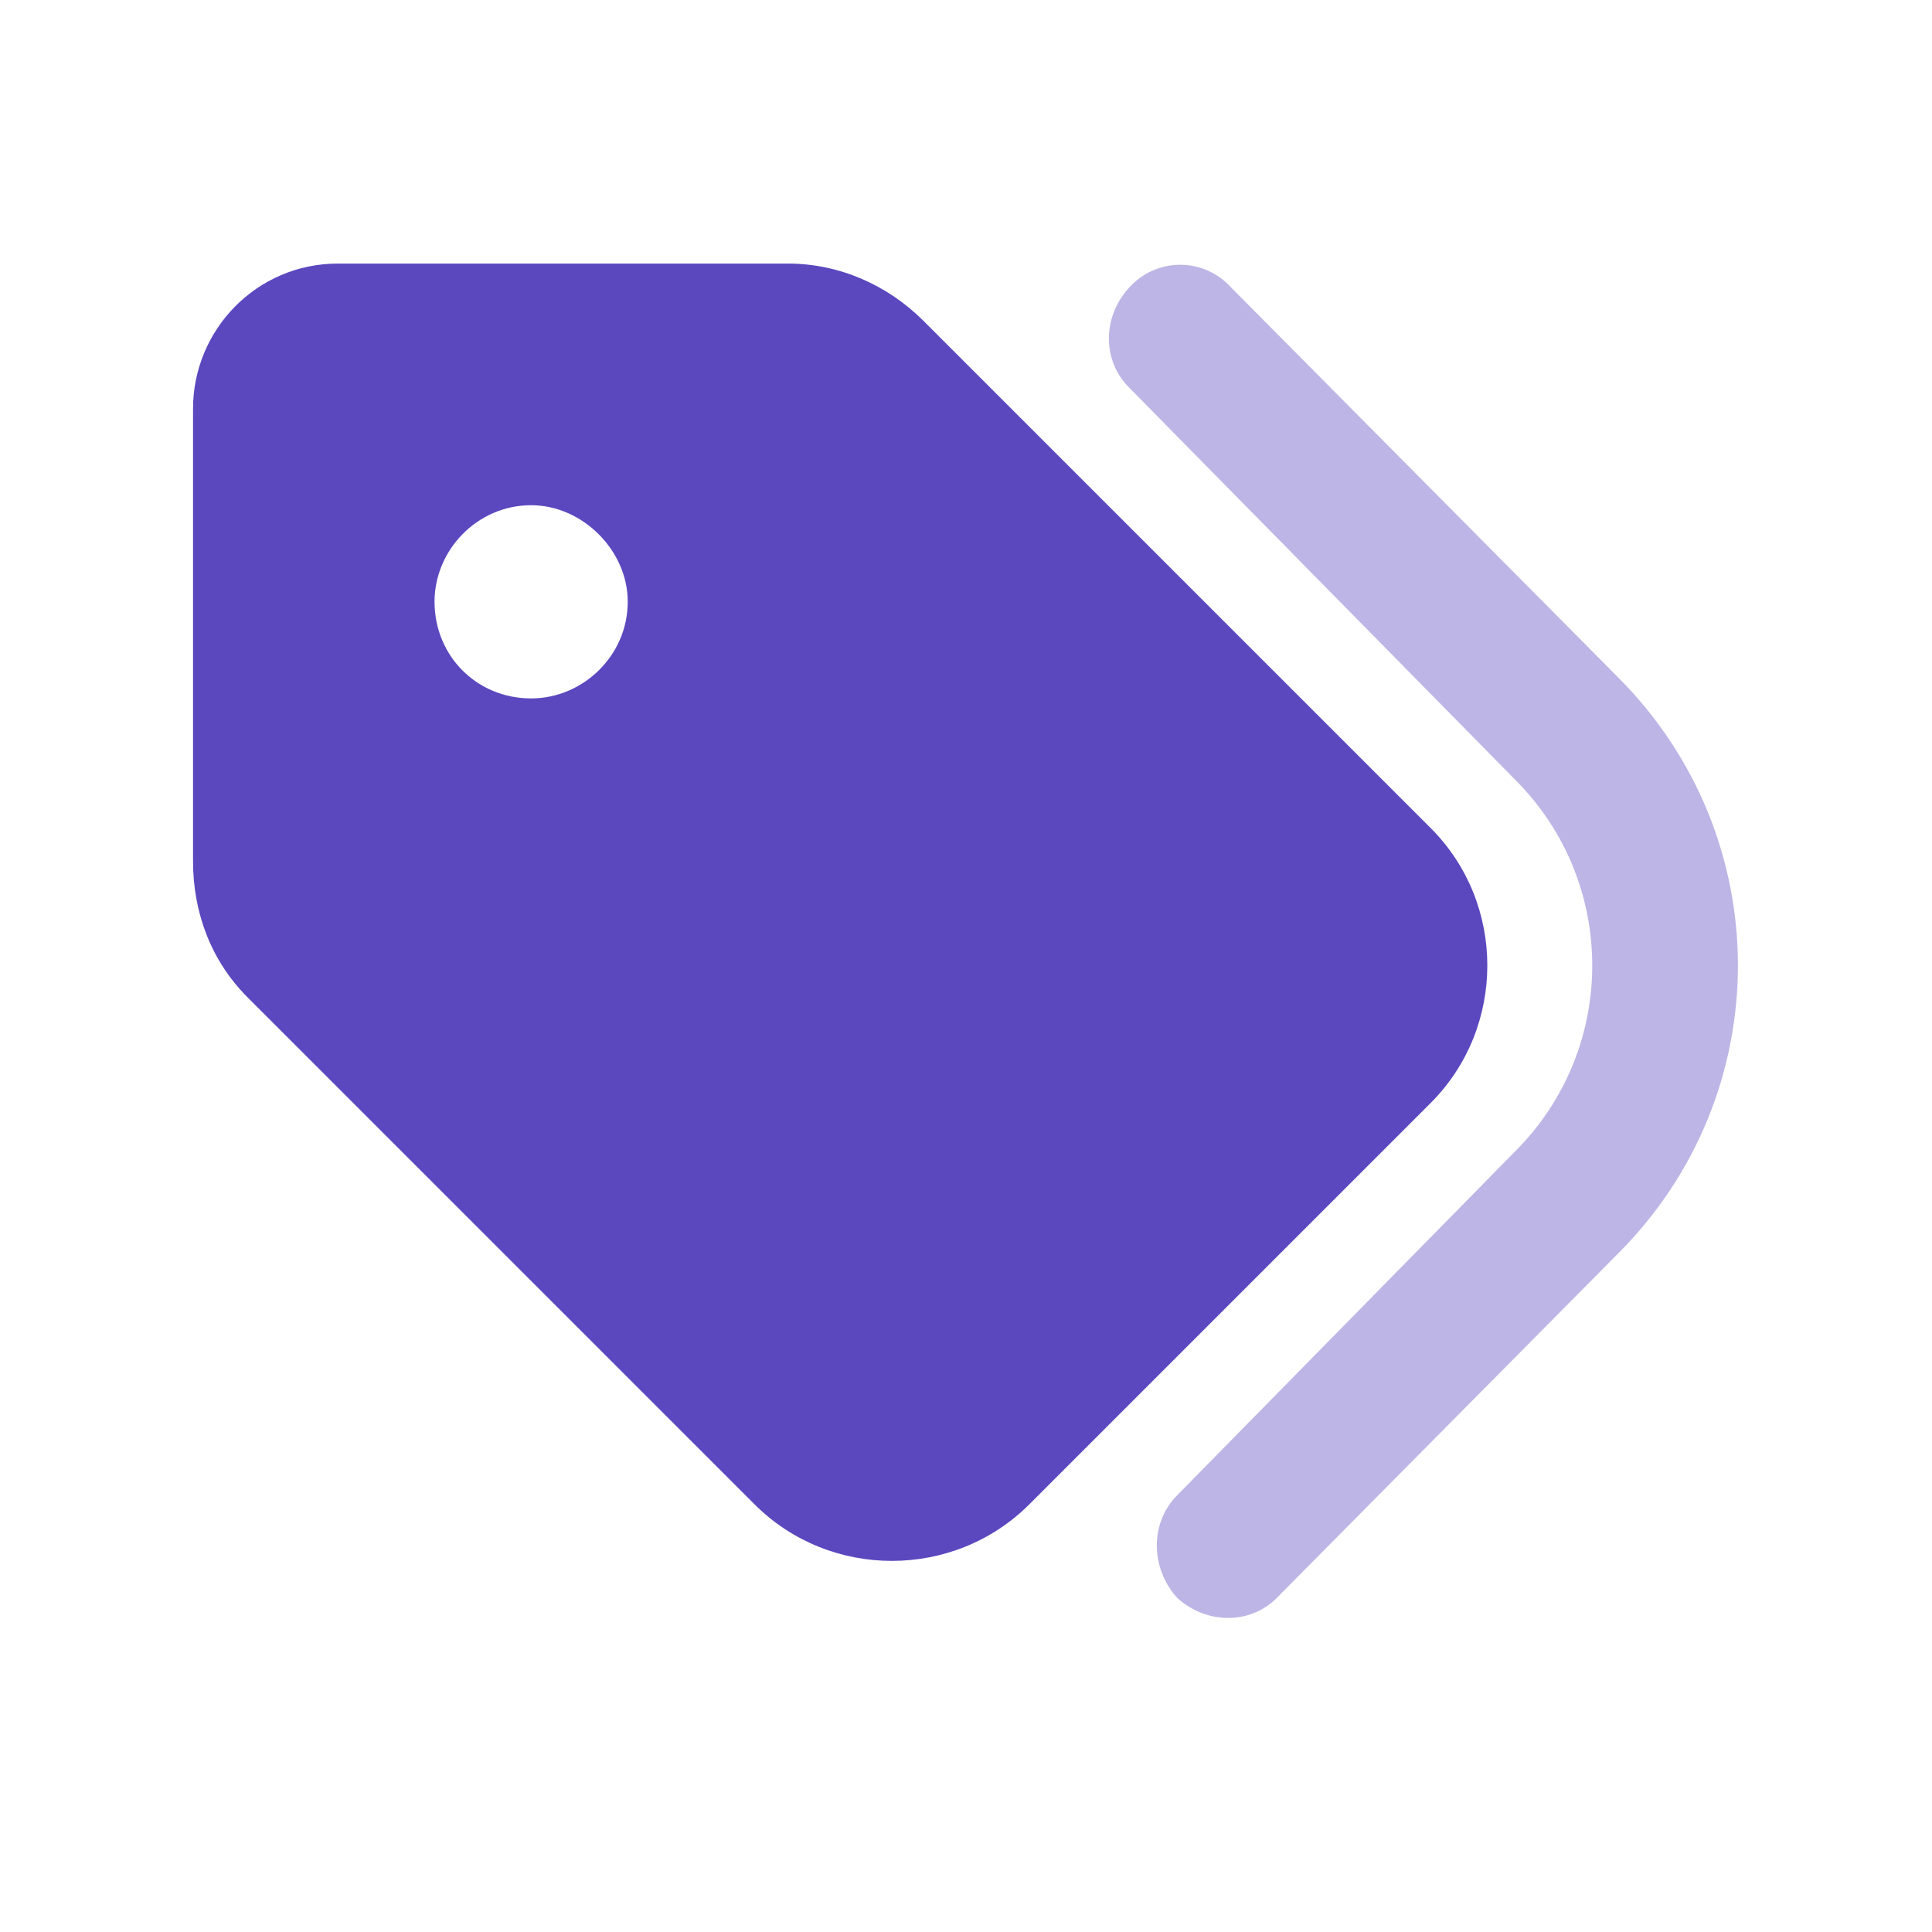
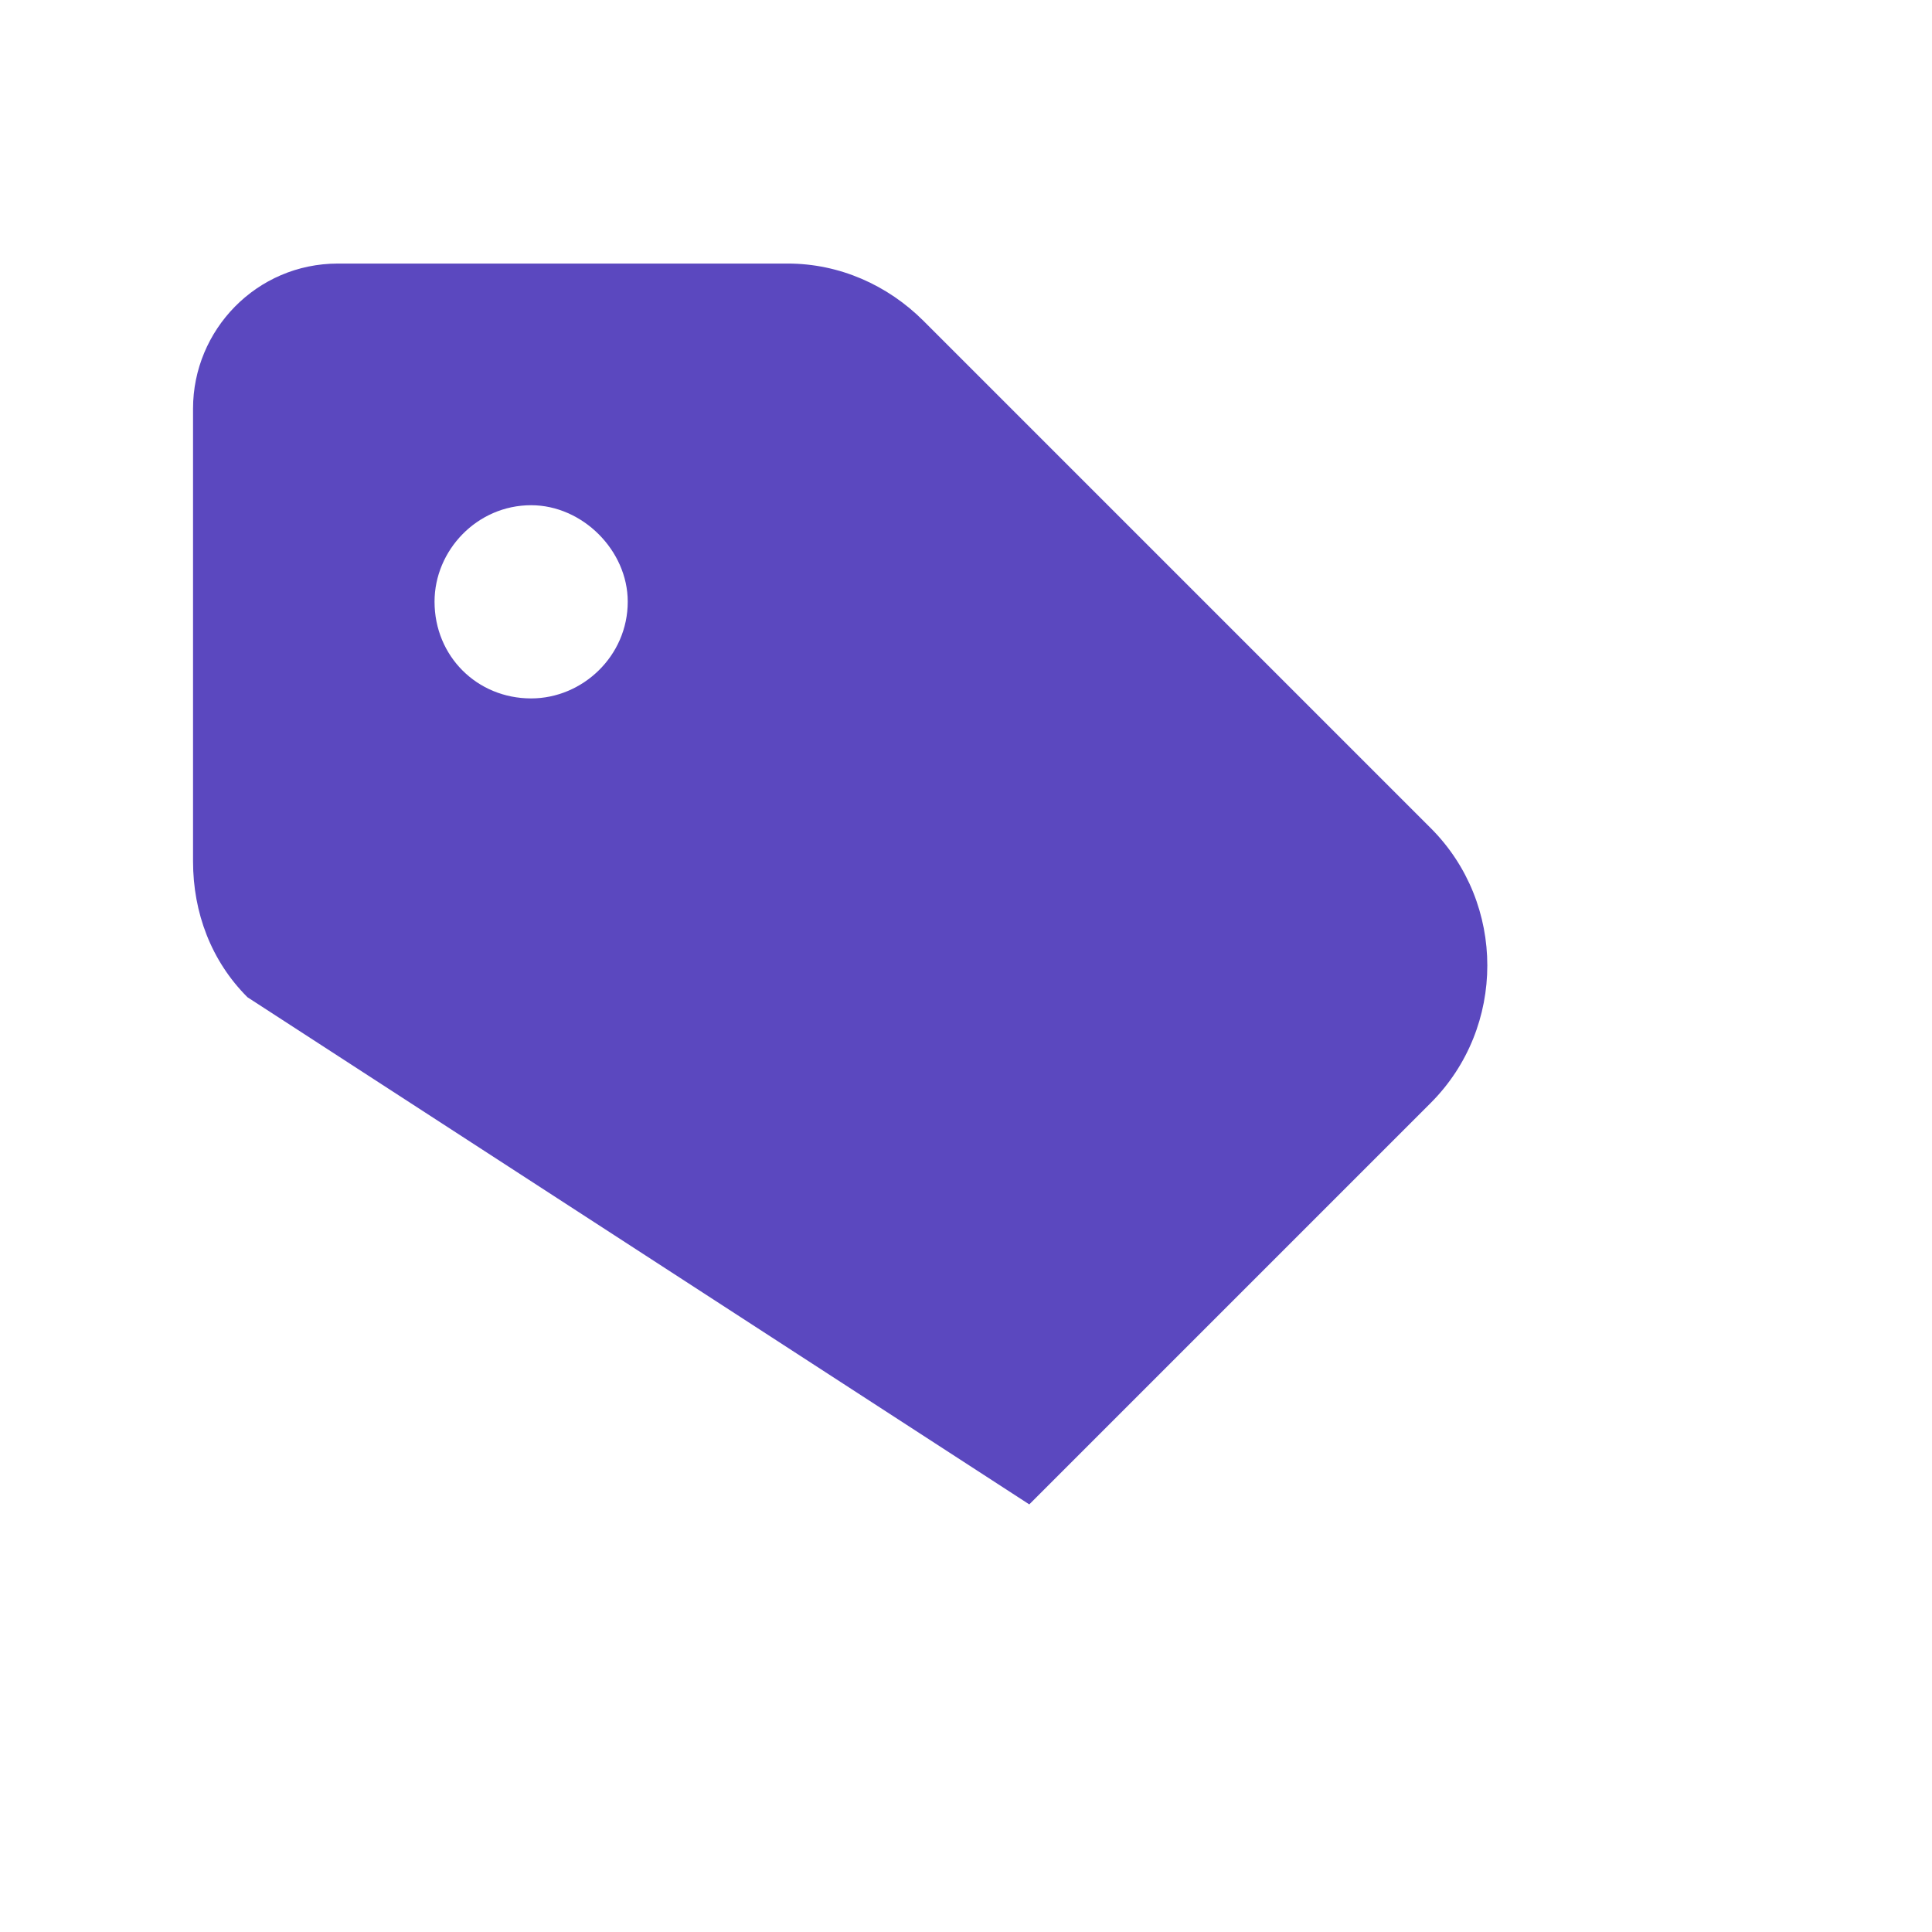
<svg xmlns="http://www.w3.org/2000/svg" width="12" height="12" viewBox="0 0 12 12" fill="none">
-   <path d="M2.099 1.637H4.893C5.212 1.637 5.512 1.769 5.737 1.994L8.887 5.144C9.355 5.612 9.355 6.381 8.887 6.85L6.393 9.344C5.924 9.812 5.155 9.812 4.687 9.344L1.537 6.194C1.312 5.969 1.199 5.669 1.199 5.35V2.538C1.199 2.05 1.593 1.637 2.099 1.637ZM3.299 4.338C3.618 4.338 3.899 4.075 3.899 3.737C3.899 3.419 3.618 3.138 3.299 3.138C2.962 3.138 2.699 3.419 2.699 3.737C2.699 4.075 2.962 4.338 3.299 4.338Z" fill="#5B48BF" />
-   <path opacity="0.4" d="M7.03 1.769C7.199 1.6 7.48 1.6 7.649 1.788L10.049 4.206C11.043 5.2 11.043 6.794 10.049 7.787L7.949 9.906C7.78 10.094 7.499 10.094 7.312 9.925C7.143 9.738 7.143 9.456 7.312 9.287L9.412 7.15C10.049 6.513 10.049 5.481 9.412 4.844L7.012 2.406C6.843 2.237 6.843 1.956 7.03 1.769Z" fill="#5B48BF" />
+   <path d="M2.099 1.637H4.893C5.212 1.637 5.512 1.769 5.737 1.994L8.887 5.144C9.355 5.612 9.355 6.381 8.887 6.85L6.393 9.344L1.537 6.194C1.312 5.969 1.199 5.669 1.199 5.35V2.538C1.199 2.05 1.593 1.637 2.099 1.637ZM3.299 4.338C3.618 4.338 3.899 4.075 3.899 3.737C3.899 3.419 3.618 3.138 3.299 3.138C2.962 3.138 2.699 3.419 2.699 3.737C2.699 4.075 2.962 4.338 3.299 4.338Z" fill="#5B48BF" />
</svg>